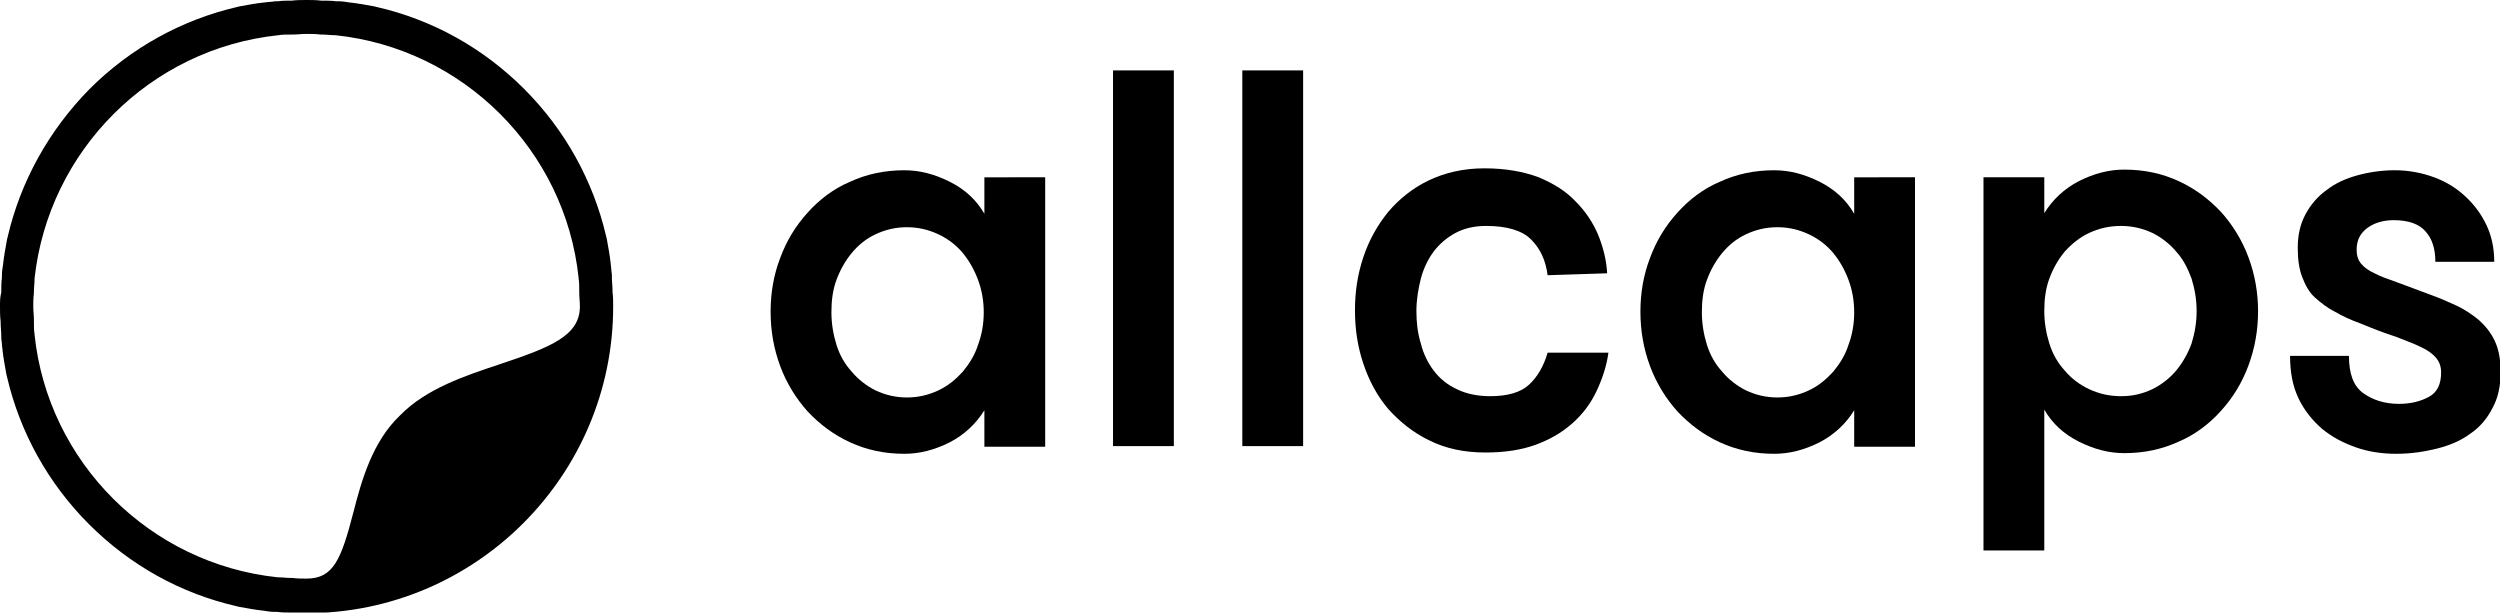
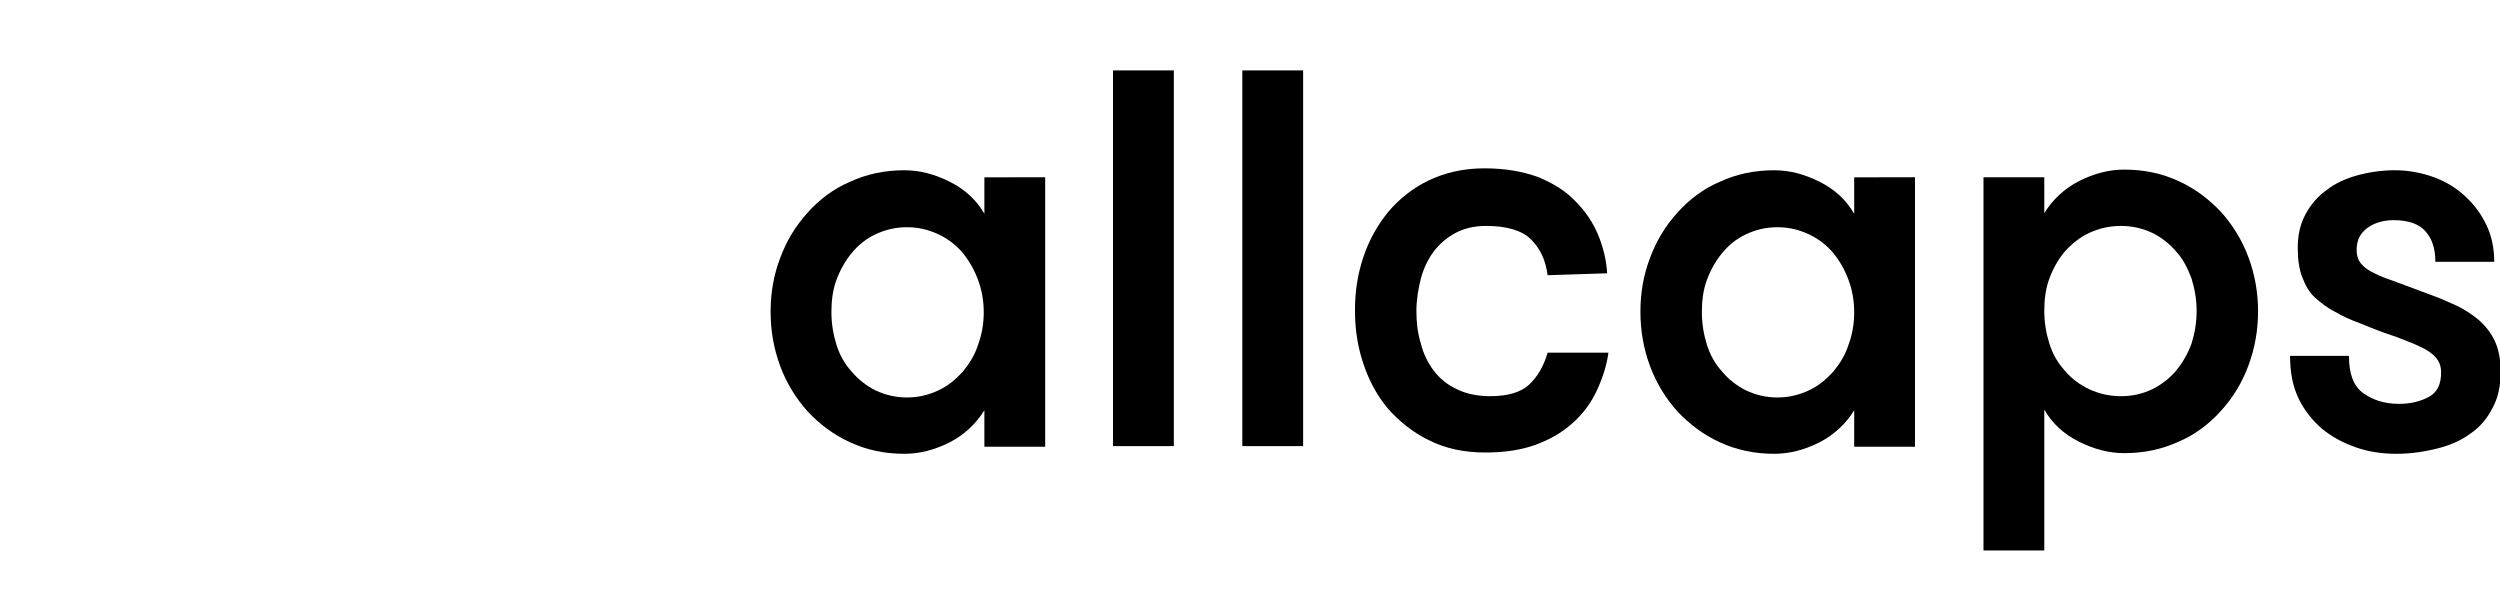
<svg xmlns="http://www.w3.org/2000/svg" version="1.1" id="Layer_1" x="0px" y="0px" viewBox="0 0 390.6 95.7" style="enable-background:new 0 0 390.6 95.7;" xml:space="preserve">
  <g>
    <g>
      <path d="M163.3,27.7v42.1h-9.5v-5.7c-1.3,2.1-3.1,3.8-5.4,5c-2.4,1.2-4.7,1.8-7.1,1.8c-3.1,0-5.9-0.6-8.5-1.8    c-2.6-1.2-4.7-2.8-6.6-4.8c-1.8-2-3.3-4.4-4.3-7.1c-1-2.7-1.5-5.5-1.5-8.5c0-3,0.5-5.8,1.5-8.4c1-2.7,2.4-5,4.3-7.1    c1.8-2,4-3.7,6.6-4.8c2.6-1.2,5.4-1.8,8.5-1.8c2.4,0,4.7,0.6,7.1,1.8c2.4,1.2,4.2,2.9,5.4,5v-5.7L163.3,27.7L163.3,27.7z     M141.7,62.1c1.8,0,3.4-0.4,4.9-1.1c1.5-0.7,2.7-1.7,3.8-2.9c1-1.2,1.9-2.6,2.4-4.2c0.6-1.6,0.9-3.3,0.9-5.1    c0-1.8-0.3-3.5-0.9-5.1c-0.6-1.6-1.4-3-2.4-4.2c-1-1.2-2.3-2.2-3.8-2.9c-1.5-0.7-3.1-1.1-4.9-1.1c-1.8,0-3.4,0.4-4.9,1.1    c-1.5,0.7-2.7,1.7-3.7,2.9c-1,1.2-1.8,2.6-2.4,4.2c-0.6,1.6-0.8,3.3-0.8,5.1c0,1.8,0.3,3.5,0.8,5.1c0.5,1.6,1.3,3,2.4,4.2    c1,1.2,2.3,2.2,3.7,2.9C138.3,61.7,139.9,62.1,141.7,62.1z" />
      <path d="M173.9,11h9.5v58.7h-9.5V11z" />
      <path d="M194.1,11h9.5v58.7h-9.5V11z" />
      <path d="M241.8,43c-0.3-2.3-1.1-4.1-2.6-5.6c-1.4-1.4-3.8-2.1-7-2.1c-1.9,0-3.5,0.4-4.8,1.1c-1.3,0.7-2.5,1.7-3.4,2.9    c-0.9,1.2-1.6,2.7-2,4.2c-0.4,1.6-0.7,3.3-0.7,5.1c0,1.8,0.2,3.5,0.7,5.1c0.4,1.6,1.1,3,2,4.2c0.9,1.2,2.1,2.2,3.6,2.9    c1.4,0.7,3.2,1.1,5.2,1.1c2.8,0,4.8-0.6,6.1-1.8c1.3-1.2,2.3-2.9,2.9-5h9.5c-0.3,2.2-1,4.2-1.9,6.1c-0.9,1.9-2.2,3.6-3.8,5    c-1.6,1.4-3.5,2.5-5.7,3.3c-2.2,0.8-4.8,1.2-7.8,1.2c-3.3,0-6.2-0.6-8.8-1.9c-2.5-1.2-4.6-2.9-6.4-4.9c-1.7-2-3-4.4-3.9-7.1    c-0.9-2.7-1.3-5.4-1.3-8.3c0-2.9,0.4-5.6,1.3-8.3c0.9-2.7,2.2-5,3.9-7.1c1.7-2,3.8-3.7,6.3-4.9c2.5-1.2,5.4-1.9,8.7-1.9    c3.3,0,6.1,0.5,8.5,1.4c2.4,1,4.3,2.2,5.8,3.8c1.5,1.5,2.7,3.3,3.5,5.2c0.8,2,1.3,4,1.4,6L241.8,43L241.8,43z" />
      <path d="M299.2,27.7v42.1h-9.5v-5.7c-1.3,2.1-3.1,3.8-5.4,5c-2.4,1.2-4.7,1.8-7.1,1.8c-3.1,0-5.9-0.6-8.5-1.8    c-2.6-1.2-4.7-2.8-6.6-4.8c-1.8-2-3.3-4.4-4.3-7.1c-1-2.7-1.5-5.5-1.5-8.5c0-3,0.5-5.8,1.5-8.4c1-2.7,2.4-5,4.3-7.1    c1.8-2,4-3.7,6.6-4.8c2.6-1.2,5.4-1.8,8.5-1.8c2.4,0,4.7,0.6,7.1,1.8c2.4,1.2,4.2,2.9,5.4,5v-5.7L299.2,27.7L299.2,27.7z     M277.7,62.1c1.8,0,3.4-0.4,4.9-1.1c1.5-0.7,2.7-1.7,3.8-2.9c1-1.2,1.9-2.6,2.4-4.2c0.6-1.6,0.9-3.3,0.9-5.1    c0-1.8-0.3-3.5-0.9-5.1c-0.6-1.6-1.4-3-2.4-4.2c-1-1.2-2.3-2.2-3.8-2.9c-1.5-0.7-3.1-1.1-4.9-1.1c-1.8,0-3.4,0.4-4.9,1.1    c-1.5,0.7-2.7,1.7-3.7,2.9c-1,1.2-1.8,2.6-2.4,4.2c-0.6,1.6-0.8,3.3-0.8,5.1c0,1.8,0.3,3.5,0.8,5.1c0.5,1.6,1.3,3,2.4,4.2    c1,1.2,2.3,2.2,3.7,2.9C274.3,61.7,275.9,62.1,277.7,62.1z" />
      <path d="M319.4,33.3c1.3-2.1,3.1-3.8,5.4-5c2.4-1.2,4.7-1.8,7.1-1.8c3.1,0,5.9,0.6,8.5,1.8c2.6,1.2,4.7,2.8,6.6,4.8    c1.8,2,3.3,4.4,4.3,7.1c1,2.7,1.5,5.5,1.5,8.4c0,3-0.5,5.8-1.5,8.5c-1,2.7-2.4,5-4.3,7.1c-1.8,2-4,3.7-6.6,4.8    c-2.6,1.2-5.4,1.8-8.5,1.8c-2.4,0-4.7-0.6-7.1-1.8c-2.4-1.2-4.2-2.9-5.4-5V86h-9.5V27.7h9.5V33.3z M331.4,35.3    c-1.9,0-3.5,0.4-5,1.1c-1.5,0.7-2.7,1.7-3.8,2.9c-1,1.2-1.8,2.6-2.4,4.2c-0.6,1.6-0.8,3.3-0.8,5.1c0,1.8,0.3,3.5,0.8,5.1    c0.5,1.6,1.3,3,2.4,4.2c1,1.2,2.3,2.2,3.8,2.9c1.5,0.7,3.1,1.1,5,1.1s3.4-0.4,4.9-1.1c1.4-0.7,2.7-1.7,3.7-2.9    c1-1.2,1.8-2.6,2.4-4.2c0.5-1.6,0.8-3.3,0.8-5.1c0-1.8-0.3-3.5-0.8-5.1c-0.6-1.6-1.3-3-2.4-4.2c-1-1.2-2.3-2.2-3.7-2.9    C334.8,35.7,333.2,35.3,331.4,35.3z" />
      <path d="M379.6,46c1.4,0.5,2.8,1.1,4.1,1.7c1.3,0.6,2.5,1.4,3.6,2.3c1,0.9,1.9,2,2.5,3.3c0.6,1.3,0.9,2.9,0.9,4.8    c0,2.2-0.4,4.1-1.3,5.7c-0.8,1.6-2,3-3.5,4c-1.5,1.1-3.2,1.8-5.2,2.3c-2,0.5-4.1,0.8-6.3,0.8c-2.2,0-4.3-0.3-6.3-1    c-2-0.7-3.7-1.6-5.3-2.9c-1.5-1.3-2.8-2.9-3.7-4.8c-0.9-1.9-1.3-4.1-1.3-6.6h9.2c0,2.8,0.7,4.7,2.2,5.8c1.5,1.1,3.4,1.7,5.6,1.7    c1.9,0,3.4-0.4,4.7-1.1c1.3-0.7,1.9-2,1.9-3.8c0-1-0.3-1.7-0.8-2.3c-0.5-0.6-1.3-1.2-2.4-1.7c-1-0.5-2.4-1-3.9-1.6    c-1.6-0.5-3.4-1.2-5.6-2.1c-1.4-0.5-2.7-1.1-3.9-1.8c-1.2-0.6-2.2-1.4-3.1-2.2c-0.9-0.8-1.5-1.9-2-3.2c-0.5-1.3-0.7-2.8-0.7-4.6    c0-2,0.4-3.7,1.2-5.2c0.8-1.5,1.9-2.8,3.3-3.8c1.4-1.1,3-1.8,4.8-2.3c1.8-0.5,3.8-0.8,5.9-0.8c2.1,0,4.2,0.4,6.1,1.1    c1.9,0.7,3.5,1.7,4.9,3c1.4,1.3,2.5,2.8,3.3,4.5c0.8,1.7,1.2,3.6,1.2,5.7h-9.2c0-2-0.5-3.6-1.5-4.7c-1-1.2-2.7-1.8-5-1.8    c-1.6,0-3,0.4-4.1,1.2c-1.1,0.8-1.7,1.9-1.7,3.4c0,0.9,0.2,1.6,0.7,2.2c0.5,0.6,1.2,1.1,2.1,1.5c0.9,0.5,2.1,0.9,3.5,1.4    C376.1,44.7,377.7,45.3,379.6,46L379.6,46z" />
    </g>
-     <path d="M43.4,0.2c-0.1,0-0.3,0-0.4,0c-0.6,0.1-1.2,0.1-1.8,0.2c-0.3,0-0.6,0.1-0.9,0.1c-0.4,0.1-0.8,0.1-1.2,0.2   c-0.6,0.1-1.1,0.2-1.7,0.3c-0.1,0-0.3,0.1-0.4,0.1c-8.6,2-16.6,6.4-23,12.8C7.6,20.4,3.2,28.4,1.2,37c0,0.1-0.1,0.3-0.1,0.4   C1,38,0.9,38.5,0.8,39.1c-0.1,0.4-0.1,0.8-0.2,1.2c0,0.3-0.1,0.6-0.1,0.9c-0.1,0.6-0.2,1.2-0.2,1.8c0,0.1,0,0.3,0,0.4   c-0.1,0.7-0.1,1.4-0.1,2.1c0,0,0,0.1,0,0.2C0,46.4,0,47.1,0,47.9c0,0.8,0,1.5,0.1,2.3c0,0,0,0.1,0,0.2c0,0.7,0.1,1.4,0.1,2.1   c0,0.1,0,0.3,0,0.4c0.1,0.6,0.1,1.2,0.2,1.8c0,0.3,0.1,0.6,0.1,0.9c0.1,0.4,0.1,0.8,0.2,1.2c0.1,0.6,0.2,1.1,0.3,1.7   c0,0.1,0.1,0.3,0.1,0.4c2,8.6,6.4,16.6,12.8,23c6.4,6.4,14.3,10.8,23,12.8c0.1,0,0.3,0.1,0.4,0.1c0.6,0.1,1.1,0.2,1.7,0.3   c0.4,0.1,0.8,0.1,1.2,0.2c0.3,0,0.6,0.1,0.9,0.1c0.6,0.1,1.2,0.2,1.8,0.2c0.1,0,0.3,0,0.4,0c0.7,0.1,1.4,0.1,2.1,0.1   c0,0,0.1,0,0.2,0c0.8,0,1.5,0.1,2.3,0.1c26.4,0,47.9-21.5,47.9-47.9c0-0.8,0-1.5-0.1-2.3c0,0,0-0.1,0-0.2c0-0.7-0.1-1.4-0.1-2.1   c0-0.1,0-0.3,0-0.4c-0.1-0.6-0.1-1.2-0.2-1.8c0-0.3-0.1-0.6-0.1-0.9c-0.1-0.4-0.1-0.8-0.2-1.2c-0.1-0.6-0.2-1.1-0.3-1.7   c0-0.1-0.1-0.3-0.1-0.4c-2-8.6-6.4-16.6-12.8-23c-6.4-6.4-14.3-10.8-23-12.8c-0.1,0-0.3-0.1-0.4-0.1c-0.6-0.1-1.1-0.2-1.7-0.3   c-0.4-0.1-0.8-0.1-1.2-0.2c-0.3,0-0.6-0.1-0.9-0.1c-0.6-0.1-1.2-0.2-1.8-0.2c-0.1,0-0.3,0-0.4,0c-0.7-0.1-1.4-0.1-2.1-0.1   c-0.1,0-0.1,0-0.2,0C49.4,0,48.6,0,47.9,0c-0.8,0-1.5,0-2.3,0.1c0,0-0.1,0-0.2,0C44.8,0.1,44.1,0.1,43.4,0.2L43.4,0.2z M43.5,5.5   c0.6-0.1,1.2-0.1,1.9-0.1c0.1,0,0.2,0,0.3,0c0.7,0,1.4-0.1,2.2-0.1c0.7,0,1.5,0,2.2,0.1c0.1,0,0.2,0,0.3,0c0.6,0,1.2,0.1,1.9,0.1   c0,0,0,0,0.1,0c20,2.1,35.9,18,38,37.9c0,0,0,0,0,0.1c0.1,0.6,0.1,1.2,0.1,1.9c0,0.1,0,0.2,0,0.3c0,0.7,0.1,1.4,0.1,2.2   c0,4.6-4.7,6.4-12.5,9c-5.4,1.8-11.5,3.8-15.6,8C58.2,69,56.5,75,55.2,80.1c-1.9,7.3-3.1,10.3-7.3,10.3c-0.7,0-1.5,0-2.2-0.1   c-0.1,0-0.2,0-0.3,0c-0.6,0-1.2-0.1-1.9-0.1c0,0,0,0-0.1,0c-20-2.1-35.9-18-38-37.9c0,0,0,0,0-0.1c-0.1-0.6-0.1-1.2-0.1-1.9   c0-0.1,0-0.2,0-0.3c0-0.7-0.1-1.4-0.1-2.1c0,0,0,0,0,0c0,0,0,0,0,0c0-0.7,0-1.4,0.1-2.1c0-0.1,0-0.2,0-0.3c0-0.6,0.1-1.2,0.1-1.9   c0,0,0,0,0-0.1C7.6,23.5,23.5,7.6,43.5,5.5C43.5,5.5,43.5,5.5,43.5,5.5z" />
  </g>
</svg>